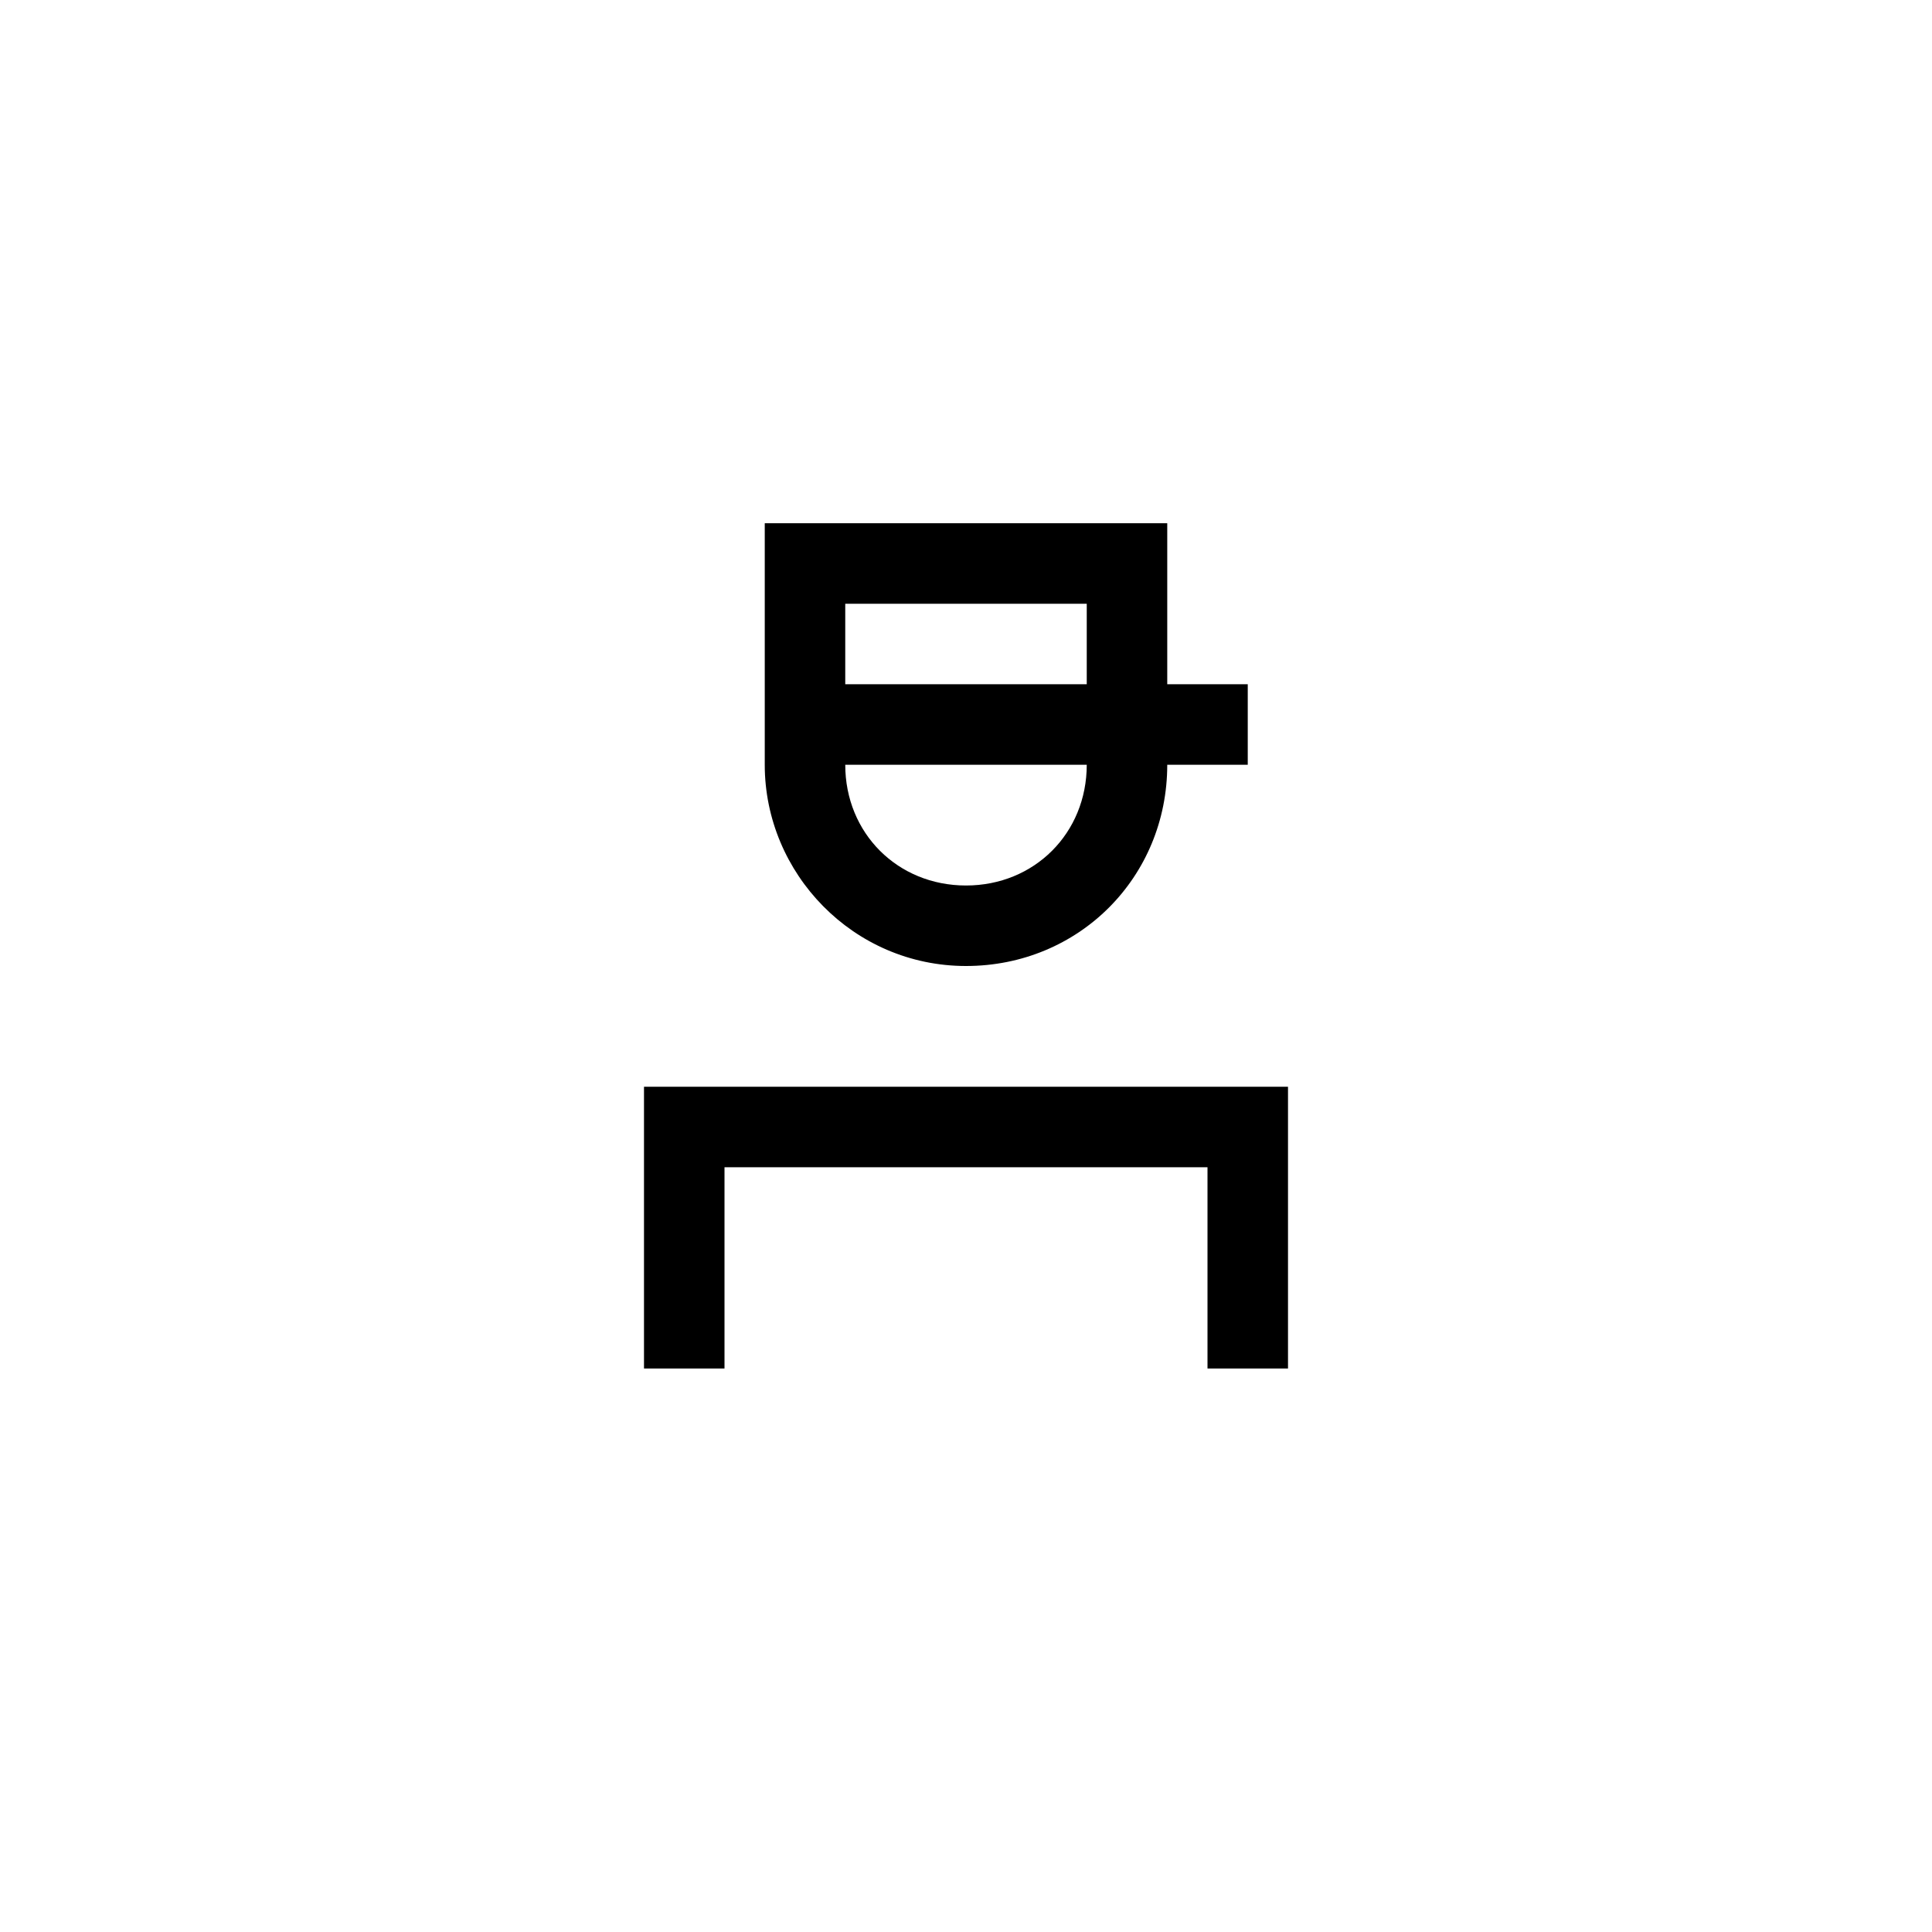
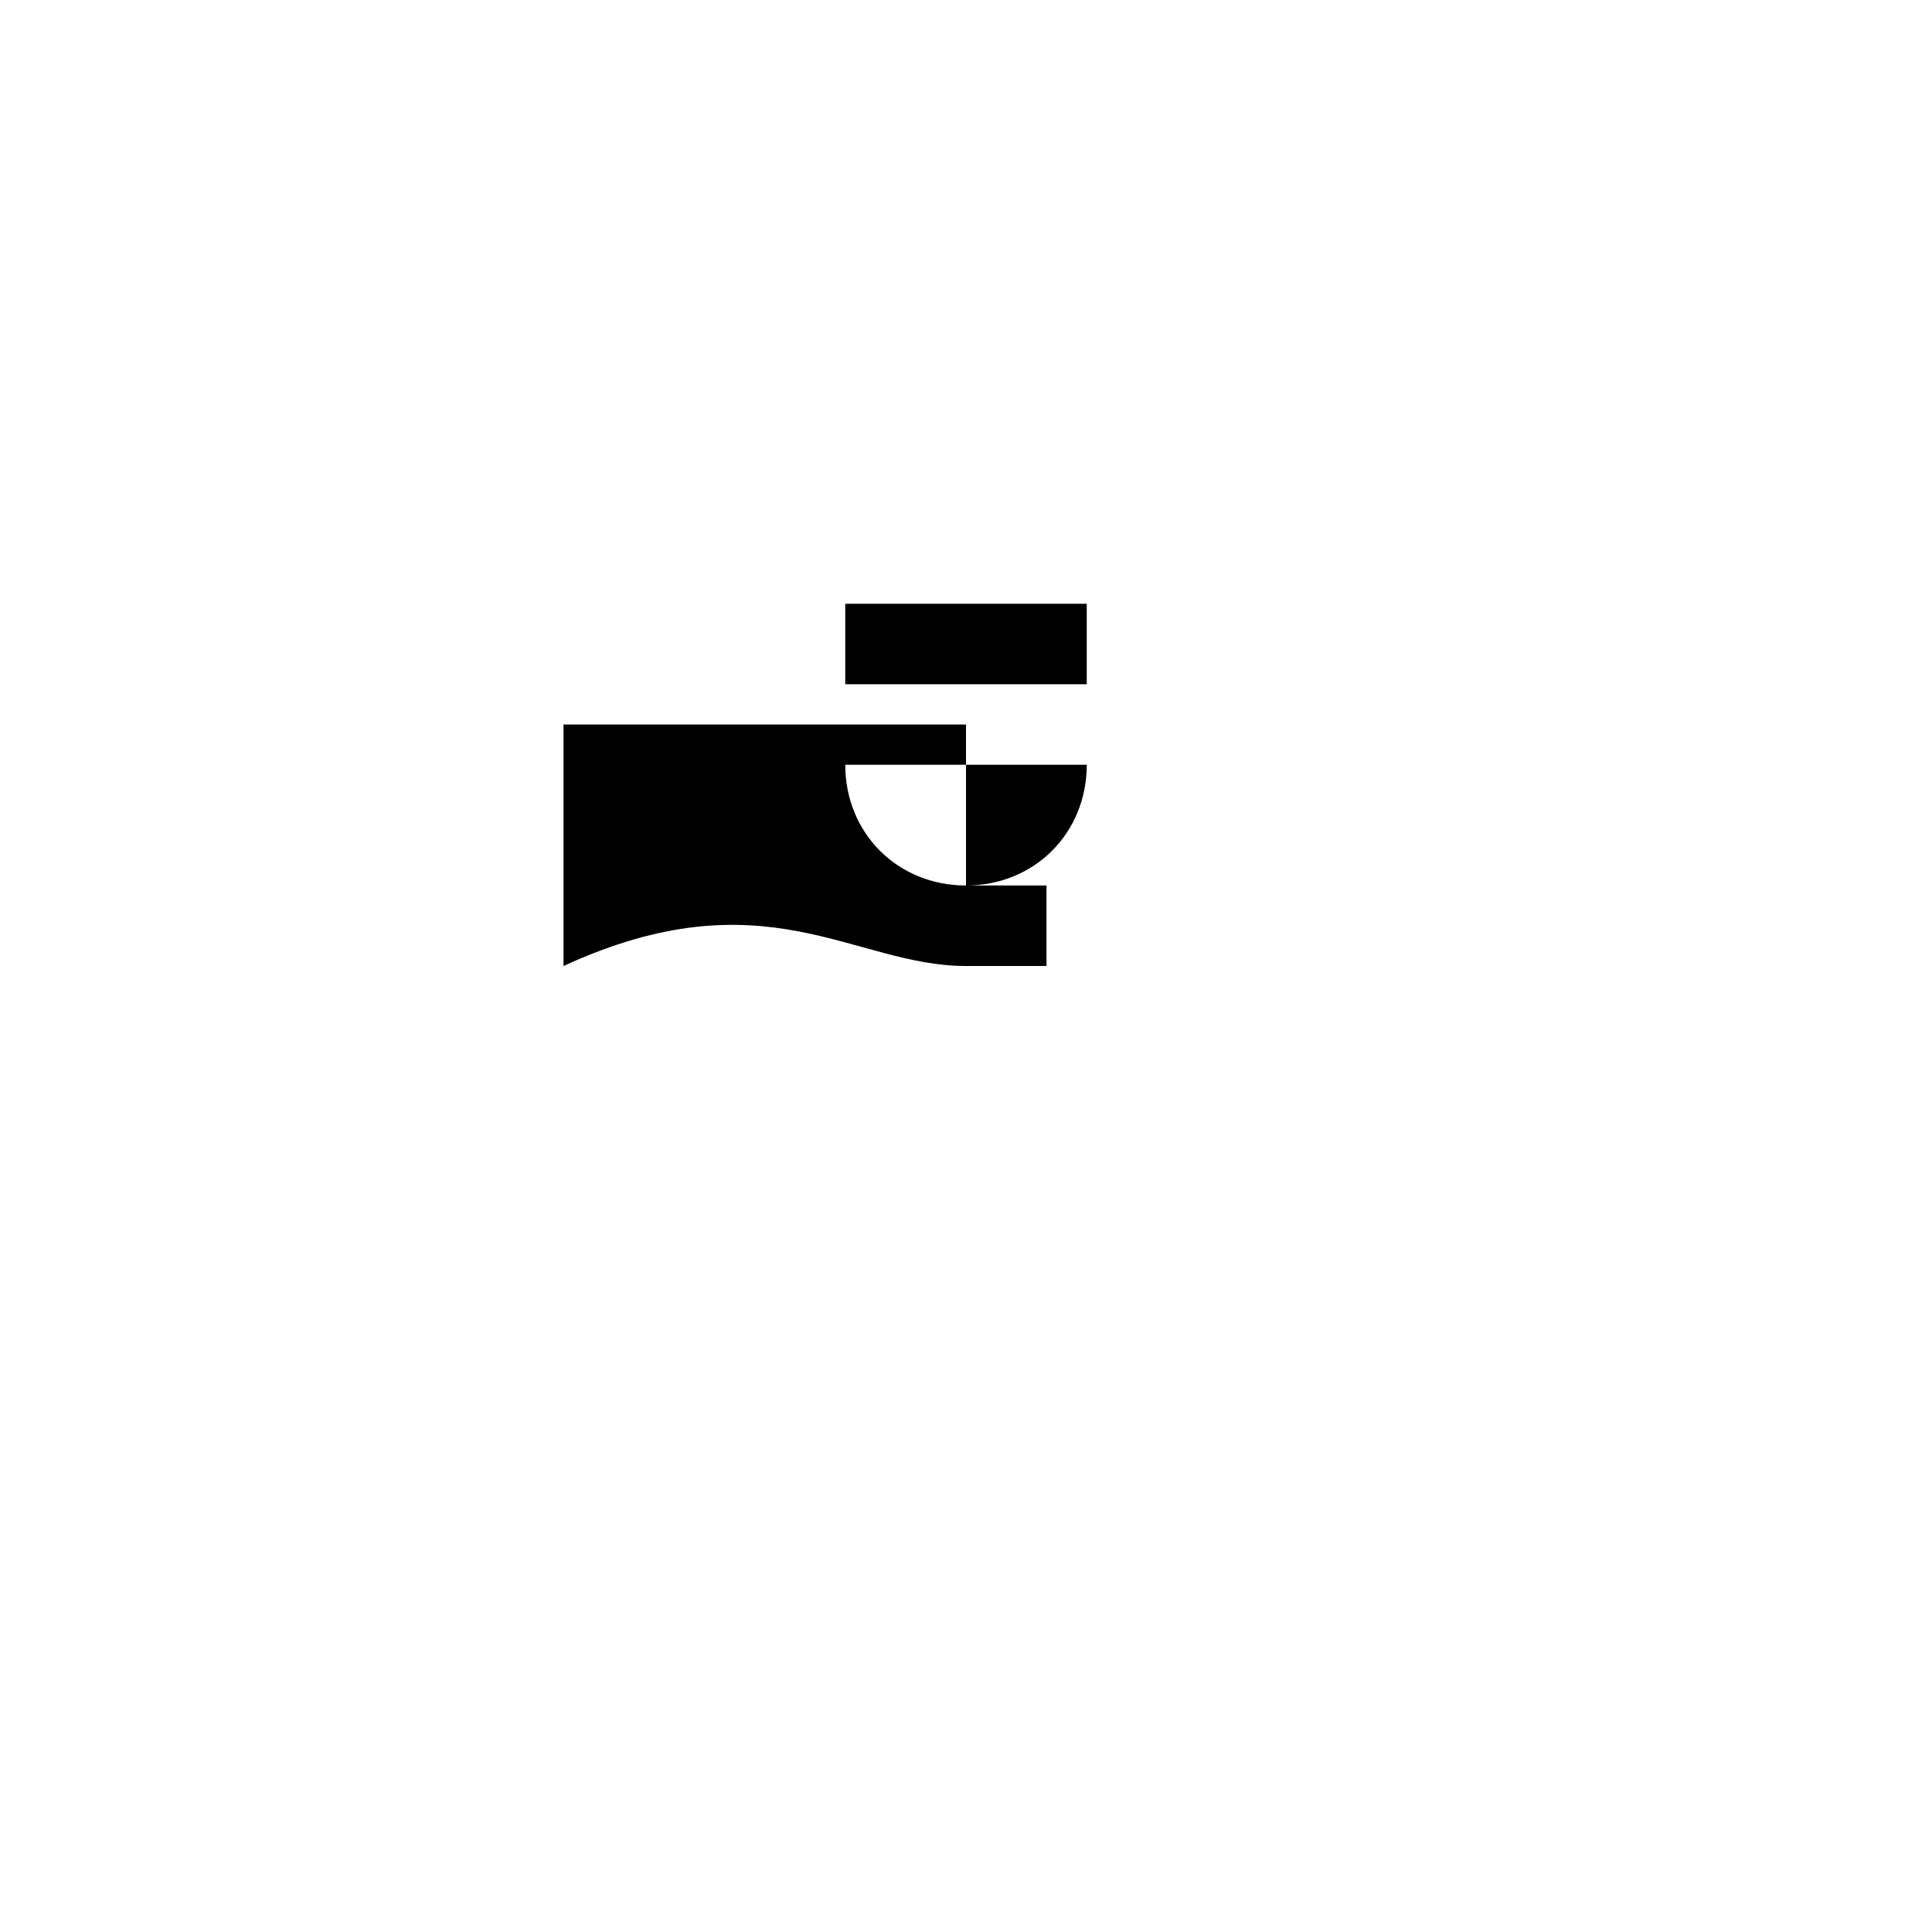
<svg xmlns="http://www.w3.org/2000/svg" version="1.1" id="Layer_1" x="0px" y="0px" viewBox="-273 396.9 48 48" style="enable-background:new -273 396.9 48 48;" xml:space="preserve">
  <g>
    <g id="XMLID_345_">
-       <polygon id="XMLID_386_" points="-257,423.9 -257,430.9 -255,430.9 -255,425.9 -243,425.9 -243,430.9 -241,430.9 -241,423.9   " />
-       <path id="XMLID_615_" d="M-249,420.9c2.8,0,5-2.2,5-5h2v-2h-2v-4h-10v6C-254,418.6-251.8,420.9-249,420.9z M-252,411.9h6v2h-6    V411.9z M-246,415.9c0,1.7-1.3,3-3,3s-3-1.3-3-3H-246z" />
+       <path id="XMLID_615_" d="M-249,420.9h2v-2h-2v-4h-10v6C-254,418.6-251.8,420.9-249,420.9z M-252,411.9h6v2h-6    V411.9z M-246,415.9c0,1.7-1.3,3-3,3s-3-1.3-3-3H-246z" />
    </g>
  </g>
</svg>